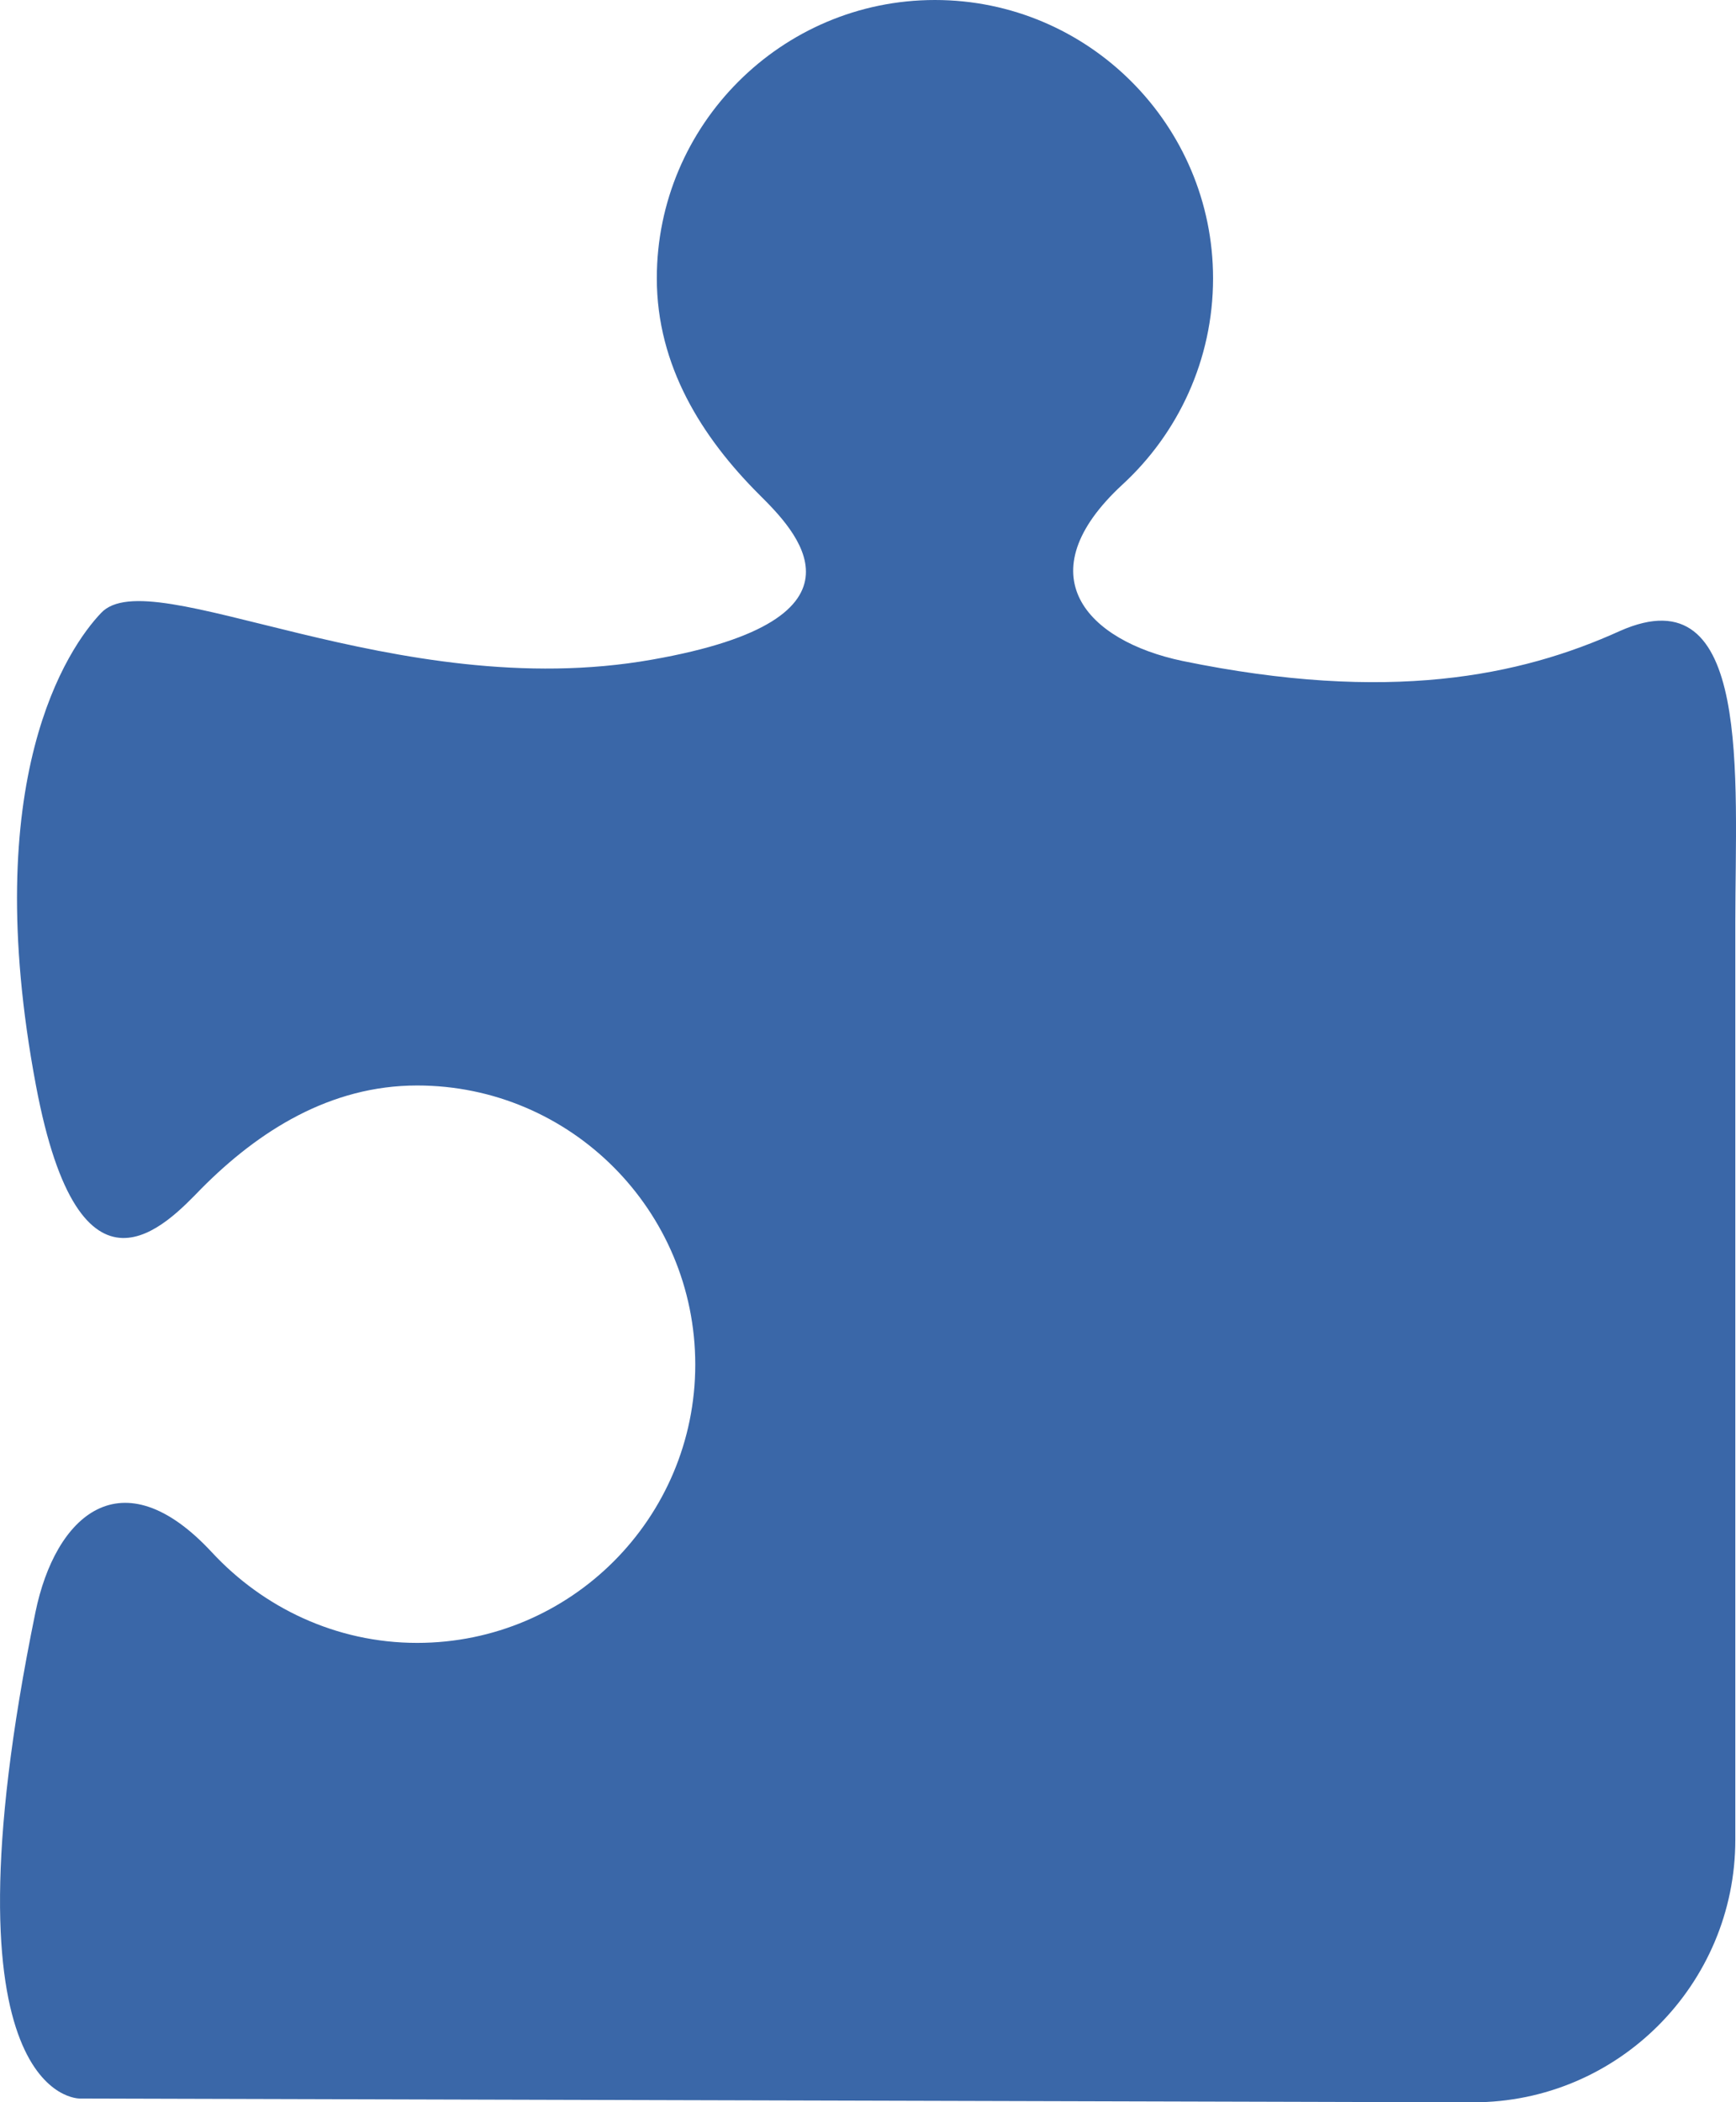
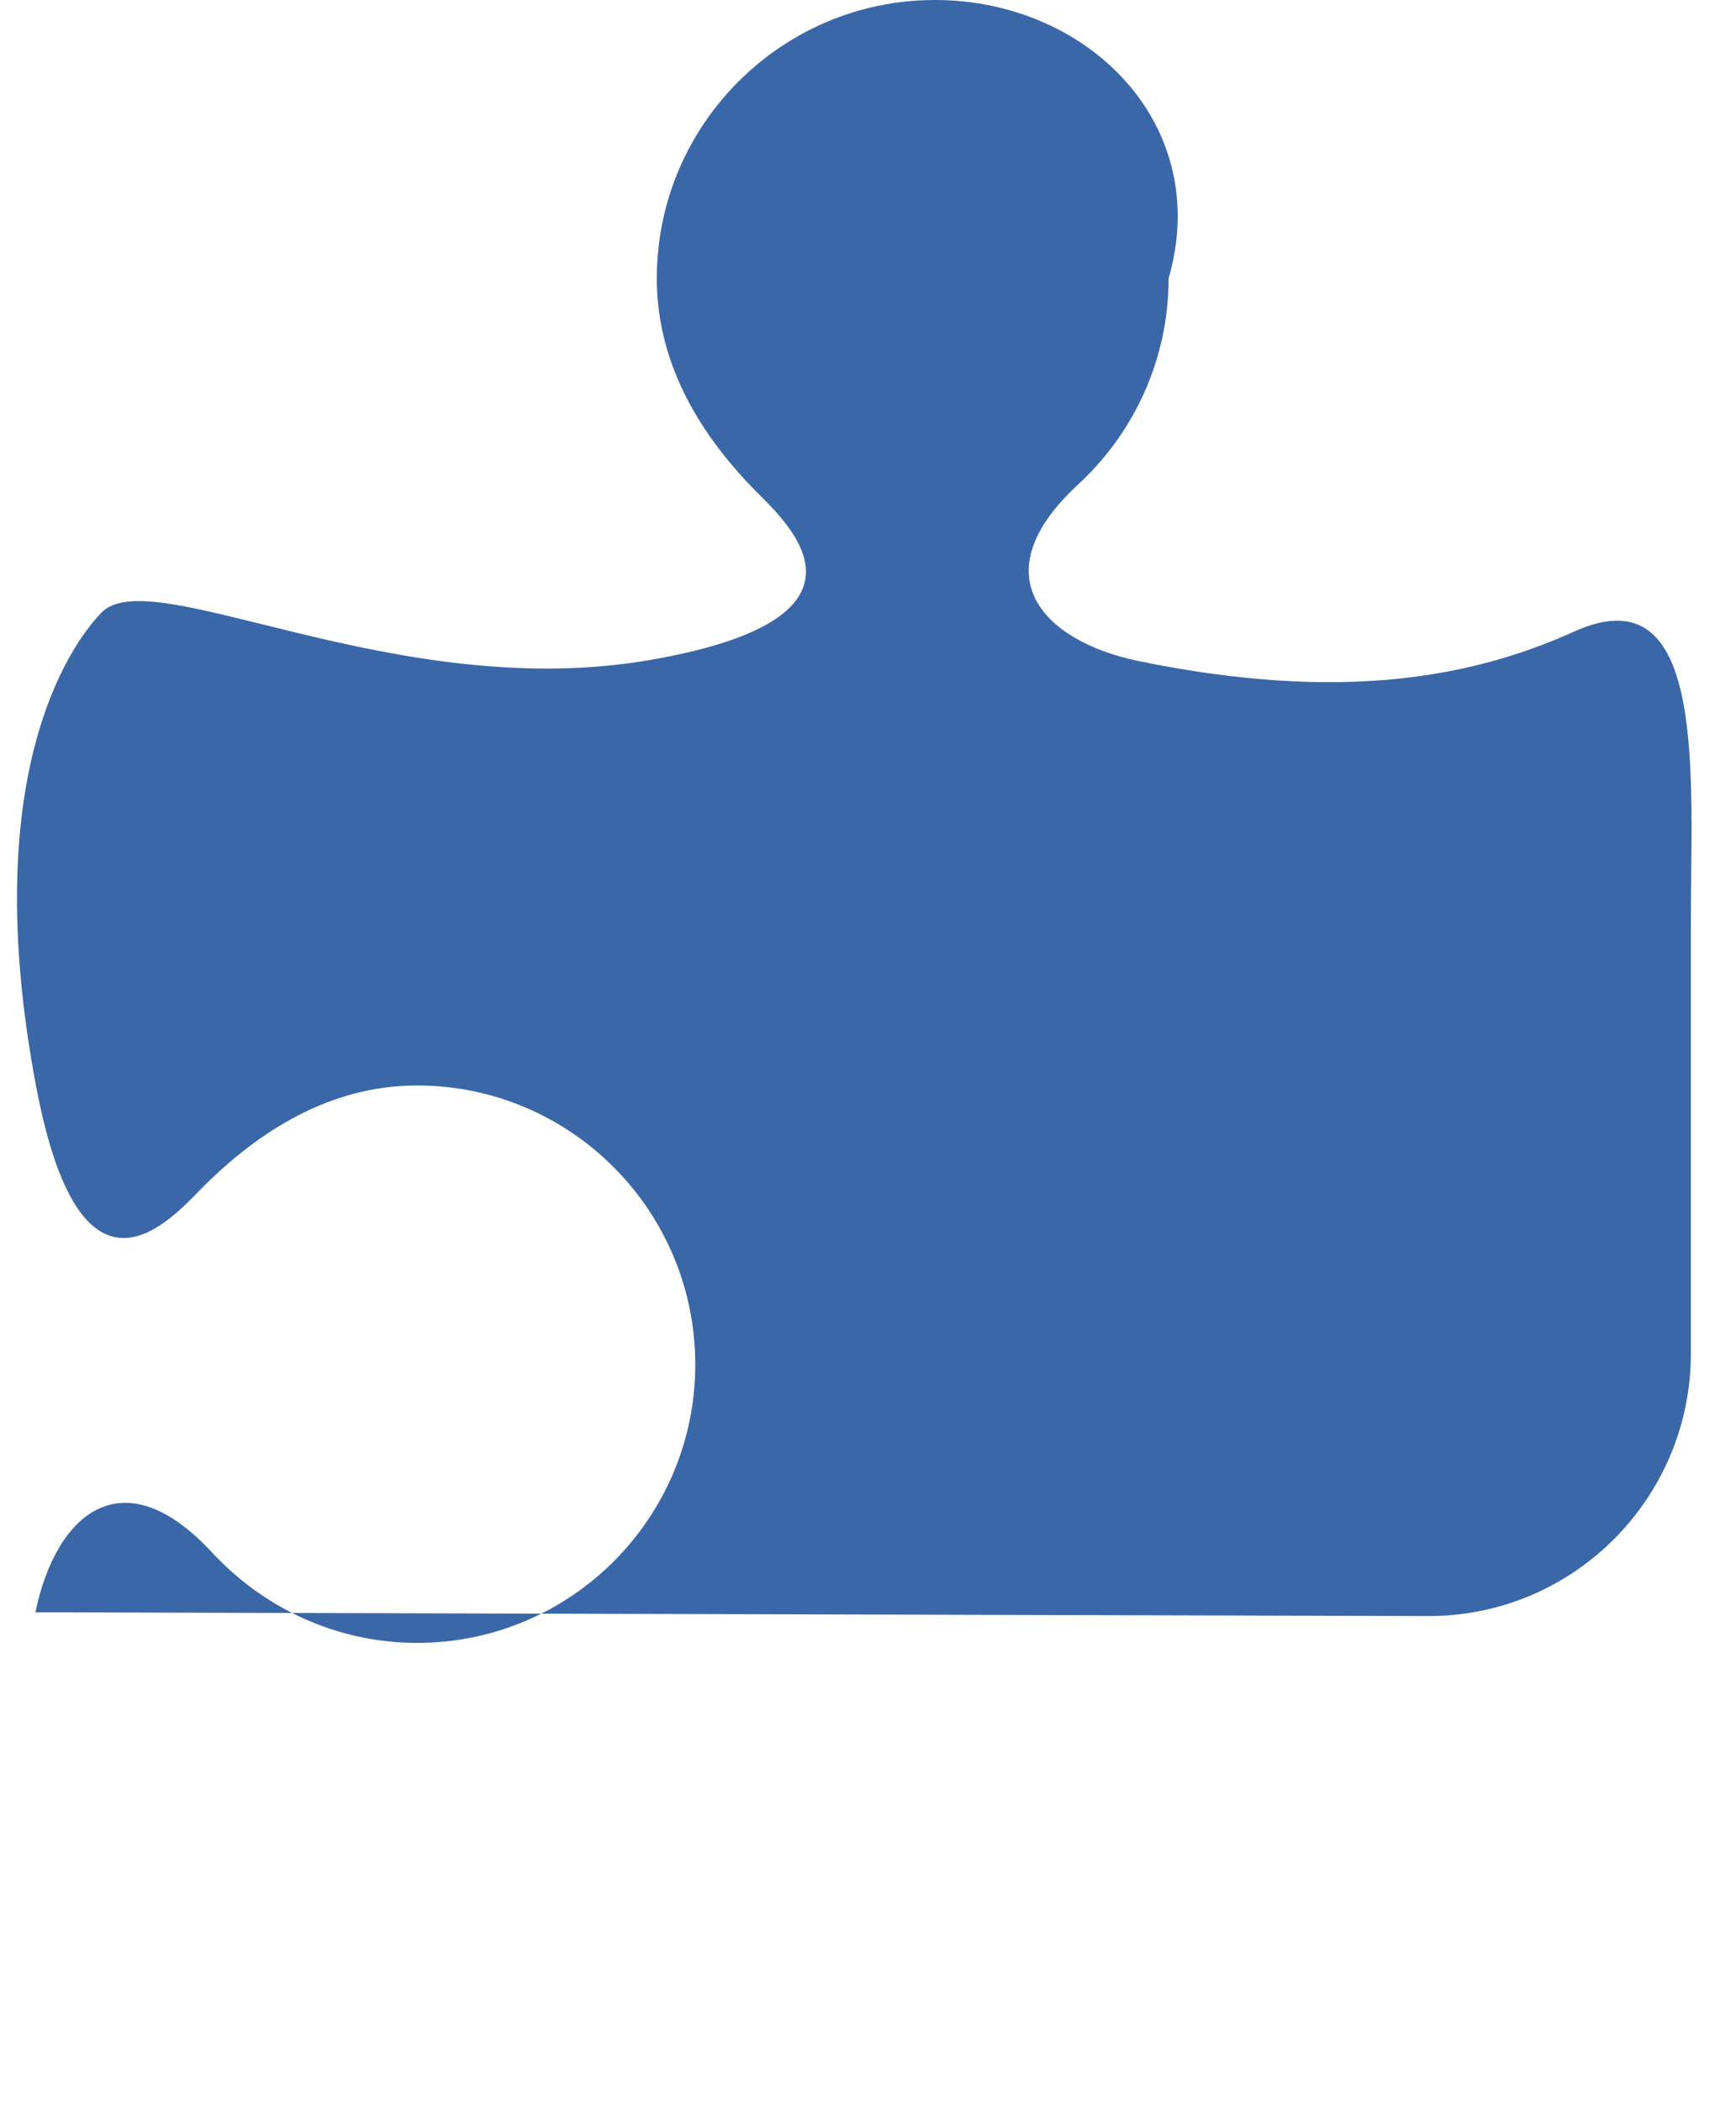
<svg xmlns="http://www.w3.org/2000/svg" version="1.1" id="Capa_1" x="0px" y="0px" width="66px" height="79.898px" viewBox="0 0 66 79.898" enable-background="new 0 0 66 79.898" xml:space="preserve">
  <g>
-     <path fill="#3A67A8" d="M15.859,62.438c-3.091,0-5.862-1.348-7.803-3.442c-3.446-3.712-5.958-1.385-6.709,2.279   c-3.815,18.623,1.69,18.48,1.69,18.48l52.974,0.143c5.509,0,9.963-4.488,9.963-9.978V35.047c0-5.527,0.641-13.293-4.384-11.068   c-3.805,1.726-8.801,2.753-16.632,1.141c-3.647-0.765-5.993-3.277-2.283-6.705c2.116-1.945,3.444-4.746,3.444-7.838   C46.117,4.754,41.382,0,35.545,0c-5.837,0-10.574,4.754-10.574,10.576c0,3.33,1.716,6.049,3.901,8.229   c1.299,1.296,4.77,4.711-4.087,6.265c-9.732,1.725-19.062-3.801-20.945-1.771c-1.248,1.31-4.673,6.28-2.473,17.955   c1.675,8.895,4.985,5.254,6.289,3.918c2.17-2.186,4.892-3.918,8.203-3.918c5.836,0,10.574,4.754,10.574,10.609   C26.433,57.682,21.713,62.438,15.859,62.438z" />
+     <path fill="#3A67A8" d="M15.859,62.438c-3.091,0-5.862-1.348-7.803-3.442c-3.446-3.712-5.958-1.385-6.709,2.279   l52.974,0.143c5.509,0,9.963-4.488,9.963-9.978V35.047c0-5.527,0.641-13.293-4.384-11.068   c-3.805,1.726-8.801,2.753-16.632,1.141c-3.647-0.765-5.993-3.277-2.283-6.705c2.116-1.945,3.444-4.746,3.444-7.838   C46.117,4.754,41.382,0,35.545,0c-5.837,0-10.574,4.754-10.574,10.576c0,3.33,1.716,6.049,3.901,8.229   c1.299,1.296,4.77,4.711-4.087,6.265c-9.732,1.725-19.062-3.801-20.945-1.771c-1.248,1.31-4.673,6.28-2.473,17.955   c1.675,8.895,4.985,5.254,6.289,3.918c2.17-2.186,4.892-3.918,8.203-3.918c5.836,0,10.574,4.754,10.574,10.609   C26.433,57.682,21.713,62.438,15.859,62.438z" />
  </g>
</svg>